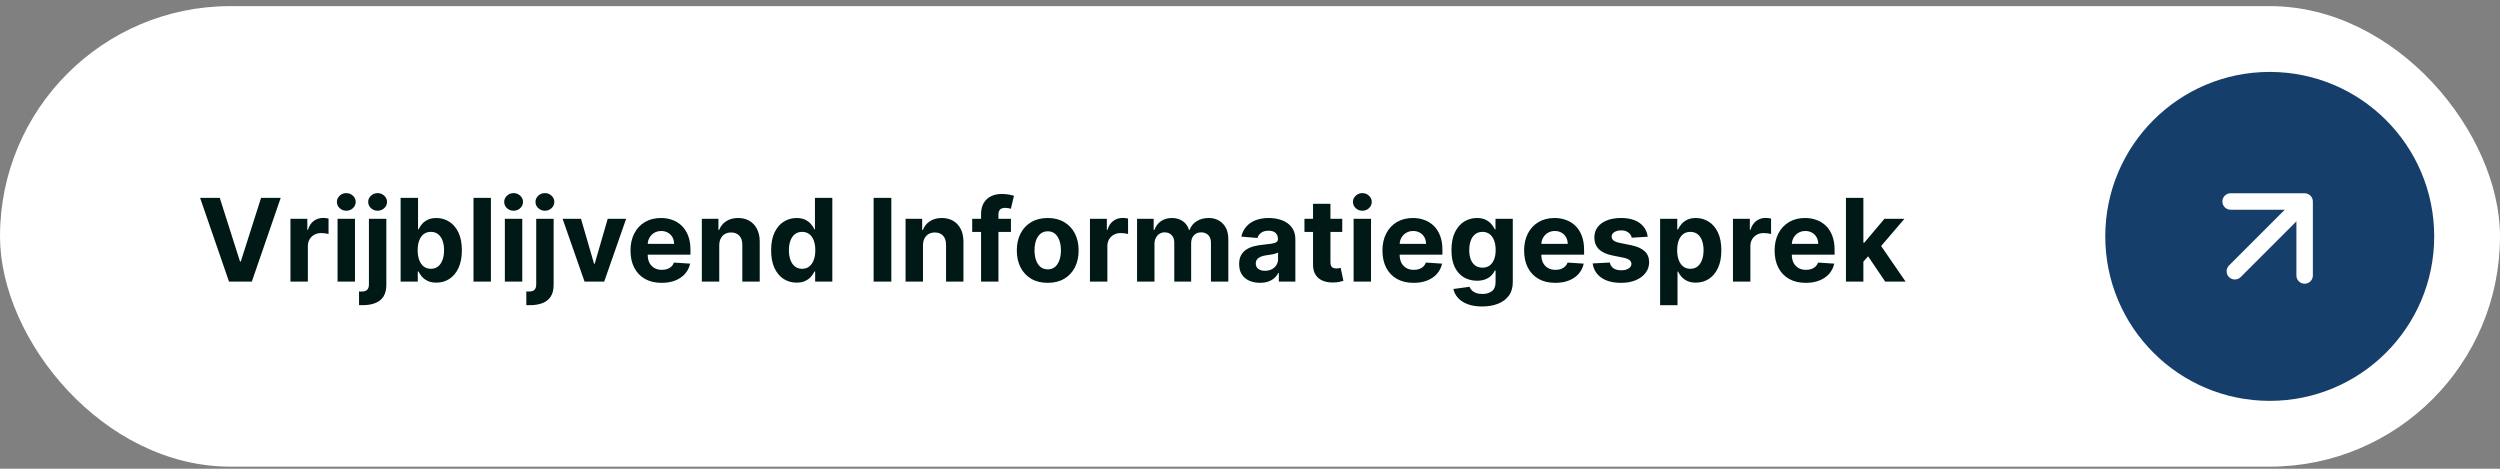
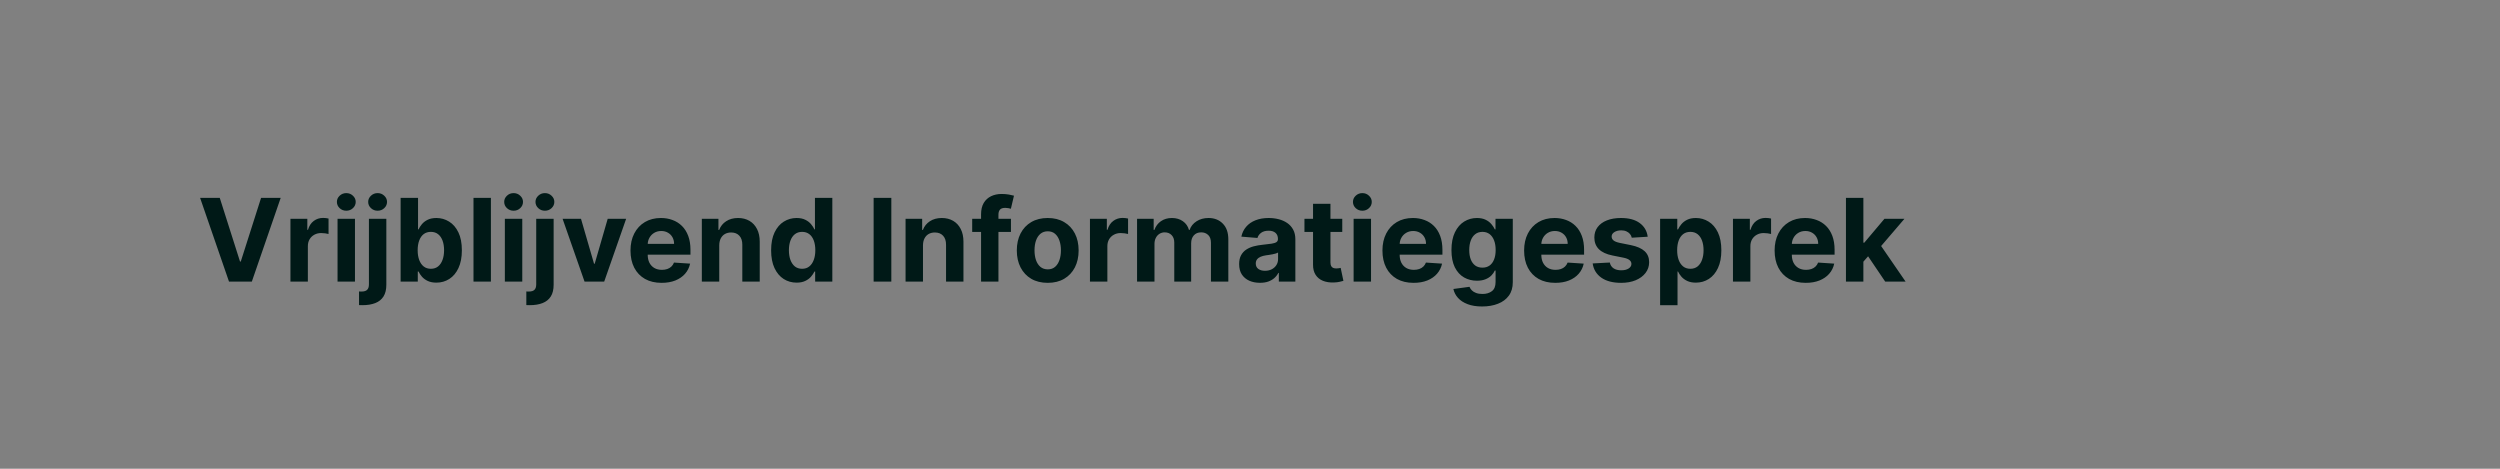
<svg xmlns="http://www.w3.org/2000/svg" width="304" height="57" viewBox="0 0 304 57" fill="none">
  <rect x="0" y="0" width="304" height="57" fill="#808080" stroke="none" />
-   <rect y="0.745" width="304" height="56" rx="28" fill="white" />
  <path d="M26.724 24.063L29.185 31.799H29.28L31.746 24.063H34.132L30.622 34.245H27.848L24.333 24.063H26.724ZM35.318 34.245V26.609H37.371V27.941H37.451C37.59 27.467 37.824 27.109 38.152 26.867C38.48 26.622 38.858 26.499 39.285 26.499C39.391 26.499 39.506 26.506 39.628 26.519C39.751 26.532 39.858 26.551 39.951 26.574V28.453C39.852 28.423 39.714 28.397 39.539 28.373C39.363 28.35 39.202 28.339 39.056 28.339C38.745 28.339 38.467 28.407 38.221 28.543C37.979 28.675 37.787 28.861 37.645 29.099C37.505 29.338 37.436 29.613 37.436 29.925V34.245H35.318ZM41.046 34.245V26.609H43.164V34.245H41.046ZM42.11 25.624C41.795 25.624 41.525 25.52 41.3 25.311C41.078 25.099 40.967 24.845 40.967 24.55C40.967 24.259 41.078 24.009 41.3 23.8C41.525 23.588 41.795 23.482 42.11 23.482C42.425 23.482 42.694 23.588 42.916 23.8C43.141 24.009 43.254 24.259 43.254 24.55C43.254 24.845 43.141 25.099 42.916 25.311C42.694 25.52 42.425 25.624 42.11 25.624ZM44.861 26.609H46.979V34.623C46.979 35.213 46.863 35.69 46.631 36.055C46.399 36.419 46.066 36.686 45.631 36.855C45.2 37.024 44.685 37.109 44.085 37.109C44.012 37.109 43.943 37.107 43.876 37.104C43.807 37.104 43.734 37.102 43.658 37.099V35.443C43.714 35.447 43.764 35.448 43.807 35.448C43.847 35.451 43.89 35.453 43.936 35.453C44.278 35.453 44.516 35.38 44.652 35.234C44.791 35.092 44.861 34.876 44.861 34.588V26.609ZM45.915 25.624C45.603 25.624 45.335 25.52 45.109 25.311C44.884 25.099 44.771 24.845 44.771 24.55C44.771 24.259 44.884 24.009 45.109 23.8C45.335 23.588 45.603 23.482 45.915 23.482C46.233 23.482 46.503 23.588 46.725 23.8C46.95 24.009 47.063 24.259 47.063 24.55C47.063 24.845 46.95 25.099 46.725 25.311C46.503 25.52 46.233 25.624 45.915 25.624ZM48.715 34.245V24.063H50.833V27.891H50.898C50.99 27.686 51.125 27.477 51.3 27.265C51.479 27.049 51.711 26.87 51.996 26.728C52.285 26.582 52.643 26.509 53.07 26.509C53.627 26.509 54.141 26.655 54.611 26.947C55.082 27.235 55.458 27.671 55.74 28.254C56.022 28.834 56.163 29.562 56.163 30.437C56.163 31.289 56.025 32.008 55.75 32.594C55.478 33.178 55.107 33.62 54.636 33.922C54.169 34.22 53.645 34.369 53.065 34.369C52.654 34.369 52.304 34.301 52.016 34.165C51.731 34.03 51.498 33.859 51.315 33.653C51.133 33.445 50.994 33.234 50.898 33.022H50.803V34.245H48.715ZM50.788 30.427C50.788 30.881 50.851 31.277 50.977 31.615C51.103 31.953 51.285 32.217 51.524 32.406C51.763 32.591 52.053 32.684 52.394 32.684C52.739 32.684 53.03 32.59 53.269 32.401C53.508 32.208 53.688 31.943 53.811 31.605C53.937 31.264 54 30.871 54 30.427C54 29.986 53.938 29.598 53.816 29.264C53.693 28.929 53.513 28.667 53.274 28.478C53.035 28.289 52.742 28.195 52.394 28.195C52.049 28.195 51.758 28.286 51.519 28.468C51.284 28.65 51.103 28.909 50.977 29.244C50.851 29.578 50.788 29.973 50.788 30.427ZM59.694 24.063V34.245H57.576V24.063H59.694ZM61.39 34.245V26.609H63.508V34.245H61.39ZM62.454 25.624C62.139 25.624 61.869 25.52 61.644 25.311C61.422 25.099 61.31 24.845 61.31 24.55C61.31 24.259 61.422 24.009 61.644 23.8C61.869 23.588 62.139 23.482 62.454 23.482C62.769 23.482 63.037 23.588 63.259 23.8C63.485 24.009 63.597 24.259 63.597 24.55C63.597 24.845 63.485 25.099 63.259 25.311C63.037 25.52 62.769 25.624 62.454 25.624ZM65.204 26.609H67.322V34.623C67.322 35.213 67.206 35.69 66.974 36.055C66.742 36.419 66.409 36.686 65.975 36.855C65.544 37.024 65.029 37.109 64.429 37.109C64.356 37.109 64.287 37.107 64.22 37.104C64.151 37.104 64.078 37.102 64.001 37.099V35.443C64.058 35.447 64.108 35.448 64.151 35.448C64.19 35.451 64.233 35.453 64.28 35.453C64.621 35.453 64.86 35.38 64.996 35.234C65.135 35.092 65.204 34.876 65.204 34.588V26.609ZM66.258 25.624C65.947 25.624 65.678 25.52 65.453 25.311C65.228 25.099 65.115 24.845 65.115 24.55C65.115 24.259 65.228 24.009 65.453 23.8C65.678 23.588 65.947 23.482 66.258 23.482C66.577 23.482 66.847 23.588 67.069 23.8C67.294 24.009 67.407 24.259 67.407 24.55C67.407 24.845 67.294 25.099 67.069 25.311C66.847 25.52 66.577 25.624 66.258 25.624ZM76.138 26.609L73.469 34.245H71.082L68.412 26.609H70.65L72.236 32.072H72.315L73.896 26.609H76.138ZM80.456 34.394C79.671 34.394 78.995 34.235 78.428 33.917C77.864 33.595 77.43 33.141 77.125 32.555C76.82 31.965 76.668 31.267 76.668 30.462C76.668 29.676 76.82 28.987 77.125 28.393C77.43 27.8 77.859 27.338 78.413 27.006C78.97 26.675 79.623 26.509 80.372 26.509C80.875 26.509 81.344 26.59 81.779 26.753C82.216 26.912 82.597 27.152 82.922 27.474C83.25 27.795 83.505 28.2 83.688 28.687C83.87 29.171 83.961 29.737 83.961 30.387V30.969H77.513V29.656H81.968C81.968 29.351 81.901 29.081 81.769 28.846C81.636 28.61 81.452 28.427 81.217 28.294C80.985 28.158 80.715 28.09 80.406 28.09C80.085 28.09 79.8 28.165 79.551 28.314C79.306 28.46 79.114 28.657 78.975 28.905C78.835 29.151 78.764 29.424 78.761 29.726V30.974C78.761 31.352 78.83 31.678 78.97 31.953C79.112 32.228 79.313 32.44 79.571 32.59C79.83 32.739 80.136 32.813 80.491 32.813C80.726 32.813 80.942 32.78 81.137 32.714C81.333 32.648 81.5 32.548 81.639 32.415C81.779 32.283 81.885 32.12 81.958 31.928L83.916 32.057C83.817 32.528 83.613 32.939 83.305 33.29C83 33.639 82.606 33.91 82.122 34.106C81.641 34.298 81.086 34.394 80.456 34.394ZM87.461 29.83V34.245H85.343V26.609H87.362V27.956H87.451C87.62 27.512 87.904 27.16 88.301 26.902C88.699 26.64 89.181 26.509 89.748 26.509C90.278 26.509 90.741 26.625 91.135 26.857C91.529 27.089 91.836 27.421 92.055 27.852C92.274 28.279 92.383 28.79 92.383 29.383V34.245H90.265V29.761C90.268 29.293 90.149 28.929 89.907 28.667C89.665 28.402 89.332 28.269 88.908 28.269C88.623 28.269 88.371 28.331 88.152 28.453C87.937 28.576 87.768 28.755 87.645 28.99C87.526 29.222 87.464 29.502 87.461 29.83ZM96.866 34.369C96.286 34.369 95.761 34.22 95.29 33.922C94.823 33.62 94.452 33.178 94.177 32.594C93.905 32.008 93.769 31.289 93.769 30.437C93.769 29.562 93.91 28.834 94.191 28.254C94.473 27.671 94.848 27.235 95.315 26.947C95.786 26.655 96.301 26.509 96.861 26.509C97.289 26.509 97.645 26.582 97.93 26.728C98.218 26.87 98.45 27.049 98.626 27.265C98.805 27.477 98.941 27.686 99.034 27.891H99.098V24.063H101.211V34.245H99.123V33.022H99.034C98.934 33.234 98.793 33.445 98.611 33.653C98.432 33.859 98.198 34.03 97.91 34.165C97.625 34.301 97.277 34.369 96.866 34.369ZM97.537 32.684C97.879 32.684 98.167 32.591 98.402 32.406C98.641 32.217 98.823 31.953 98.949 31.615C99.079 31.277 99.143 30.881 99.143 30.427C99.143 29.973 99.08 29.578 98.954 29.244C98.828 28.909 98.646 28.65 98.407 28.468C98.169 28.286 97.879 28.195 97.537 28.195C97.189 28.195 96.896 28.289 96.657 28.478C96.419 28.667 96.238 28.929 96.115 29.264C95.993 29.598 95.931 29.986 95.931 30.427C95.931 30.871 95.993 31.264 96.115 31.605C96.241 31.943 96.422 32.208 96.657 32.401C96.896 32.59 97.189 32.684 97.537 32.684ZM108.385 24.063V34.245H106.233V24.063H108.385ZM112.235 29.83V34.245H110.117V26.609H112.135V27.956H112.225C112.394 27.512 112.677 27.16 113.075 26.902C113.472 26.64 113.955 26.509 114.521 26.509C115.052 26.509 115.514 26.625 115.909 26.857C116.303 27.089 116.61 27.421 116.828 27.852C117.047 28.279 117.156 28.79 117.156 29.383V34.245H115.039V29.761C115.042 29.293 114.923 28.929 114.681 28.667C114.439 28.402 114.106 28.269 113.681 28.269C113.396 28.269 113.144 28.331 112.926 28.453C112.71 28.576 112.541 28.755 112.419 28.99C112.299 29.222 112.238 29.502 112.235 29.83ZM122.932 26.609V28.2H118.219V26.609H122.932ZM119.298 34.245V26.057C119.298 25.503 119.406 25.044 119.621 24.68C119.84 24.315 120.138 24.042 120.516 23.859C120.894 23.677 121.323 23.586 121.804 23.586C122.128 23.586 122.425 23.611 122.694 23.66C122.965 23.71 123.167 23.755 123.3 23.795L122.922 25.386C122.839 25.359 122.737 25.334 122.614 25.311C122.495 25.288 122.372 25.276 122.246 25.276C121.935 25.276 121.717 25.349 121.595 25.495C121.472 25.637 121.411 25.838 121.411 26.097V34.245H119.298ZM127.403 34.394C126.631 34.394 125.963 34.23 125.399 33.902C124.839 33.571 124.407 33.11 124.102 32.52C123.797 31.927 123.644 31.239 123.644 30.457C123.644 29.668 123.797 28.978 124.102 28.389C124.407 27.795 124.839 27.334 125.399 27.006C125.963 26.675 126.631 26.509 127.403 26.509C128.175 26.509 128.841 26.675 129.401 27.006C129.965 27.334 130.399 27.795 130.704 28.389C131.009 28.978 131.161 29.668 131.161 30.457C131.161 31.239 131.009 31.927 130.704 32.52C130.399 33.11 129.965 33.571 129.401 33.902C128.841 34.23 128.175 34.394 127.403 34.394ZM127.413 32.754C127.764 32.754 128.057 32.654 128.293 32.455C128.528 32.253 128.705 31.978 128.825 31.63C128.947 31.282 129.009 30.886 129.009 30.442C129.009 29.998 128.947 29.602 128.825 29.253C128.705 28.905 128.528 28.63 128.293 28.428C128.057 28.226 127.764 28.125 127.413 28.125C127.058 28.125 126.76 28.226 126.518 28.428C126.279 28.63 126.099 28.905 125.976 29.253C125.857 29.602 125.797 29.998 125.797 30.442C125.797 30.886 125.857 31.282 125.976 31.63C126.099 31.978 126.279 32.253 126.518 32.455C126.76 32.654 127.058 32.754 127.413 32.754ZM132.539 34.245V26.609H134.592V27.941H134.671C134.811 27.467 135.044 27.109 135.372 26.867C135.7 26.622 136.078 26.499 136.506 26.499C136.612 26.499 136.726 26.506 136.849 26.519C136.972 26.532 137.079 26.551 137.172 26.574V28.453C137.073 28.423 136.935 28.397 136.759 28.373C136.584 28.35 136.423 28.339 136.277 28.339C135.966 28.339 135.687 28.407 135.442 28.543C135.2 28.675 135.008 28.861 134.865 29.099C134.726 29.338 134.656 29.613 134.656 29.925V34.245H132.539ZM138.267 34.245V26.609H140.286V27.956H140.375C140.534 27.509 140.799 27.155 141.17 26.897C141.542 26.639 141.986 26.509 142.503 26.509C143.027 26.509 143.472 26.64 143.84 26.902C144.208 27.16 144.453 27.512 144.576 27.956H144.656C144.811 27.518 145.093 27.169 145.501 26.907C145.912 26.642 146.397 26.509 146.957 26.509C147.67 26.509 148.248 26.736 148.692 27.19C149.14 27.641 149.364 28.281 149.364 29.109V34.245H147.251V29.527C147.251 29.103 147.138 28.785 146.913 28.572C146.687 28.36 146.406 28.254 146.067 28.254C145.683 28.254 145.383 28.377 145.168 28.622C144.952 28.864 144.844 29.184 144.844 29.582V34.245H142.791V29.482C142.791 29.108 142.683 28.809 142.468 28.587C142.256 28.365 141.976 28.254 141.628 28.254C141.393 28.254 141.18 28.314 140.991 28.433C140.806 28.549 140.658 28.713 140.549 28.925C140.44 29.134 140.385 29.38 140.385 29.661V34.245H138.267ZM153.214 34.389C152.727 34.389 152.293 34.305 151.912 34.136C151.53 33.963 151.229 33.71 151.007 33.375C150.788 33.037 150.679 32.616 150.679 32.112C150.679 31.688 150.757 31.332 150.912 31.043C151.068 30.755 151.28 30.523 151.549 30.347C151.817 30.172 152.122 30.039 152.463 29.95C152.808 29.86 153.169 29.797 153.547 29.761C153.991 29.714 154.349 29.671 154.621 29.631C154.893 29.588 155.09 29.525 155.213 29.442C155.335 29.36 155.397 29.237 155.397 29.075V29.045C155.397 28.73 155.297 28.486 155.098 28.314C154.903 28.142 154.624 28.055 154.263 28.055C153.882 28.055 153.579 28.14 153.353 28.309C153.128 28.475 152.979 28.683 152.906 28.935L150.947 28.776C151.047 28.312 151.242 27.911 151.534 27.573C151.825 27.232 152.202 26.97 152.662 26.788C153.126 26.602 153.663 26.509 154.273 26.509C154.697 26.509 155.103 26.559 155.491 26.658C155.882 26.758 156.229 26.912 156.53 27.121C156.835 27.329 157.075 27.598 157.251 27.926C157.427 28.251 157.515 28.64 157.515 29.094V34.245H155.506V33.186H155.446C155.324 33.425 155.16 33.635 154.954 33.817C154.749 33.996 154.502 34.137 154.213 34.24C153.925 34.34 153.592 34.389 153.214 34.389ZM153.821 32.928C154.132 32.928 154.407 32.866 154.646 32.744C154.885 32.618 155.072 32.449 155.208 32.236C155.344 32.024 155.412 31.784 155.412 31.516V30.705C155.345 30.748 155.254 30.788 155.138 30.825C155.025 30.858 154.898 30.889 154.755 30.919C154.613 30.945 154.47 30.97 154.328 30.994C154.185 31.014 154.056 31.032 153.94 31.048C153.691 31.085 153.474 31.143 153.289 31.222C153.103 31.302 152.959 31.41 152.856 31.545C152.753 31.678 152.702 31.844 152.702 32.043C152.702 32.331 152.806 32.551 153.015 32.704C153.227 32.853 153.496 32.928 153.821 32.928ZM163.219 26.609V28.2H158.621V26.609H163.219ZM159.665 24.779H161.783V31.898C161.783 32.094 161.813 32.246 161.872 32.356C161.932 32.462 162.015 32.536 162.121 32.58C162.23 32.623 162.356 32.644 162.499 32.644C162.598 32.644 162.697 32.636 162.797 32.619C162.896 32.599 162.973 32.584 163.026 32.575L163.359 34.151C163.253 34.184 163.103 34.222 162.911 34.265C162.719 34.311 162.485 34.34 162.21 34.349C161.7 34.369 161.252 34.301 160.868 34.146C160.487 33.99 160.19 33.748 159.978 33.42C159.766 33.092 159.661 32.677 159.665 32.177V24.779ZM164.599 34.245V26.609H166.717V34.245H164.599ZM165.663 25.624C165.348 25.624 165.078 25.52 164.853 25.311C164.631 25.099 164.52 24.845 164.52 24.55C164.52 24.259 164.631 24.009 164.853 23.8C165.078 23.588 165.348 23.482 165.663 23.482C165.978 23.482 166.246 23.588 166.468 23.8C166.694 24.009 166.806 24.259 166.806 24.55C166.806 24.845 166.694 25.099 166.468 25.311C166.246 25.52 165.978 25.624 165.663 25.624ZM171.894 34.394C171.108 34.394 170.432 34.235 169.865 33.917C169.302 33.595 168.868 33.141 168.563 32.555C168.258 31.965 168.105 31.267 168.105 30.462C168.105 29.676 168.258 28.987 168.563 28.393C168.868 27.8 169.297 27.338 169.85 27.006C170.407 26.675 171.06 26.509 171.809 26.509C172.313 26.509 172.782 26.59 173.216 26.753C173.654 26.912 174.035 27.152 174.36 27.474C174.688 27.795 174.943 28.2 175.125 28.687C175.307 29.171 175.399 29.737 175.399 30.387V30.969H168.95V29.656H173.405C173.405 29.351 173.339 29.081 173.206 28.846C173.074 28.61 172.89 28.427 172.654 28.294C172.422 28.158 172.152 28.09 171.844 28.09C171.522 28.09 171.237 28.165 170.989 28.314C170.744 28.46 170.551 28.657 170.412 28.905C170.273 29.151 170.202 29.424 170.198 29.726V30.974C170.198 31.352 170.268 31.678 170.407 31.953C170.55 32.228 170.75 32.44 171.009 32.59C171.267 32.739 171.574 32.813 171.928 32.813C172.164 32.813 172.379 32.78 172.575 32.714C172.77 32.648 172.938 32.548 173.077 32.415C173.216 32.283 173.322 32.12 173.395 31.928L175.354 32.057C175.254 32.528 175.051 32.939 174.742 33.29C174.437 33.639 174.043 33.91 173.559 34.106C173.079 34.298 172.523 34.394 171.894 34.394ZM180.221 37.268C179.535 37.268 178.947 37.173 178.456 36.984C177.969 36.799 177.581 36.545 177.293 36.224C177.004 35.902 176.817 35.541 176.731 35.14L178.69 34.876C178.749 35.029 178.844 35.171 178.973 35.304C179.102 35.437 179.273 35.543 179.485 35.622C179.701 35.705 179.963 35.746 180.271 35.746C180.731 35.746 181.111 35.634 181.409 35.408C181.711 35.186 181.862 34.813 181.862 34.29V32.893H181.772C181.679 33.105 181.54 33.305 181.355 33.494C181.169 33.683 180.93 33.837 180.639 33.957C180.347 34.076 179.999 34.136 179.595 34.136C179.021 34.136 178.499 34.003 178.029 33.738C177.561 33.469 177.188 33.06 176.91 32.51C176.635 31.956 176.497 31.257 176.497 30.412C176.497 29.547 176.638 28.824 176.92 28.244C177.202 27.664 177.576 27.23 178.044 26.942C178.514 26.653 179.03 26.509 179.59 26.509C180.017 26.509 180.375 26.582 180.664 26.728C180.952 26.87 181.184 27.049 181.36 27.265C181.539 27.477 181.676 27.686 181.772 27.891H181.852V26.609H183.955V34.32C183.955 34.969 183.796 35.513 183.477 35.95C183.159 36.388 182.718 36.716 182.155 36.935C181.595 37.157 180.95 37.268 180.221 37.268ZM180.266 32.545C180.607 32.545 180.896 32.46 181.131 32.291C181.369 32.119 181.552 31.873 181.678 31.555C181.807 31.234 181.872 30.849 181.872 30.402C181.872 29.954 181.809 29.567 181.683 29.239C181.557 28.907 181.374 28.65 181.136 28.468C180.897 28.286 180.607 28.195 180.266 28.195C179.918 28.195 179.624 28.289 179.386 28.478C179.147 28.664 178.967 28.922 178.844 29.253C178.721 29.585 178.66 29.968 178.66 30.402C178.66 30.843 178.721 31.224 178.844 31.545C178.97 31.864 179.151 32.111 179.386 32.286C179.624 32.459 179.918 32.545 180.266 32.545ZM189.12 34.394C188.335 34.394 187.659 34.235 187.092 33.917C186.528 33.595 186.094 33.141 185.789 32.555C185.484 31.965 185.332 31.267 185.332 30.462C185.332 29.676 185.484 28.987 185.789 28.393C186.094 27.8 186.523 27.338 187.077 27.006C187.634 26.675 188.287 26.509 189.036 26.509C189.539 26.509 190.008 26.59 190.443 26.753C190.88 26.912 191.261 27.152 191.586 27.474C191.914 27.795 192.169 28.2 192.352 28.687C192.534 29.171 192.625 29.737 192.625 30.387V30.969H186.177V29.656H190.632C190.632 29.351 190.565 29.081 190.433 28.846C190.3 28.61 190.116 28.427 189.881 28.294C189.649 28.158 189.379 28.09 189.07 28.09C188.749 28.09 188.464 28.165 188.215 28.314C187.97 28.46 187.778 28.657 187.639 28.905C187.499 29.151 187.428 29.424 187.425 29.726V30.974C187.425 31.352 187.494 31.678 187.634 31.953C187.776 32.228 187.977 32.44 188.235 32.59C188.494 32.739 188.8 32.813 189.155 32.813C189.39 32.813 189.606 32.78 189.801 32.714C189.997 32.648 190.164 32.548 190.303 32.415C190.443 32.283 190.549 32.12 190.622 31.928L192.58 32.057C192.481 32.528 192.277 32.939 191.969 33.29C191.664 33.639 191.27 33.91 190.786 34.106C190.305 34.298 189.75 34.394 189.12 34.394ZM200.361 28.786L198.422 28.905C198.389 28.74 198.318 28.591 198.208 28.458C198.099 28.322 197.955 28.215 197.776 28.135C197.6 28.052 197.39 28.011 197.144 28.011C196.816 28.011 196.539 28.08 196.314 28.219C196.089 28.355 195.976 28.538 195.976 28.766C195.976 28.949 196.049 29.103 196.195 29.229C196.341 29.355 196.591 29.456 196.945 29.532L198.328 29.81C199.07 29.963 199.624 30.208 199.988 30.546C200.353 30.884 200.535 31.328 200.535 31.878C200.535 32.379 200.387 32.818 200.093 33.196C199.801 33.574 199.4 33.869 198.889 34.081C198.382 34.29 197.797 34.394 197.134 34.394C196.124 34.394 195.318 34.184 194.718 33.763C194.122 33.339 193.772 32.762 193.669 32.033L195.752 31.923C195.815 32.231 195.968 32.467 196.21 32.629C196.452 32.788 196.762 32.868 197.139 32.868C197.511 32.868 197.809 32.797 198.034 32.654C198.263 32.508 198.379 32.321 198.382 32.092C198.379 31.9 198.298 31.743 198.139 31.62C197.98 31.494 197.734 31.398 197.403 31.332L196.08 31.068C195.335 30.919 194.78 30.66 194.415 30.293C194.054 29.925 193.873 29.456 193.873 28.886C193.873 28.395 194.006 27.973 194.271 27.618C194.539 27.263 194.915 26.99 195.399 26.798C195.887 26.605 196.457 26.509 197.11 26.509C198.074 26.509 198.833 26.713 199.387 27.121C199.943 27.528 200.268 28.084 200.361 28.786ZM201.869 37.109V26.609H203.957V27.891H204.051C204.144 27.686 204.278 27.477 204.454 27.265C204.633 27.049 204.865 26.87 205.15 26.728C205.438 26.582 205.796 26.509 206.224 26.509C206.781 26.509 207.294 26.655 207.765 26.947C208.236 27.235 208.612 27.671 208.893 28.254C209.175 28.834 209.316 29.562 209.316 30.437C209.316 31.289 209.179 32.008 208.903 32.594C208.632 33.178 208.26 33.62 207.79 33.922C207.322 34.22 206.799 34.369 206.219 34.369C205.808 34.369 205.458 34.301 205.17 34.165C204.885 34.03 204.651 33.859 204.469 33.653C204.286 33.445 204.147 33.234 204.051 33.022H203.987V37.109H201.869ZM203.942 30.427C203.942 30.881 204.005 31.277 204.131 31.615C204.257 31.953 204.439 32.217 204.678 32.406C204.916 32.591 205.206 32.684 205.548 32.684C205.892 32.684 206.184 32.59 206.423 32.401C206.661 32.208 206.842 31.943 206.964 31.605C207.09 31.264 207.153 30.871 207.153 30.427C207.153 29.986 207.092 29.598 206.969 29.264C206.847 28.929 206.666 28.667 206.428 28.478C206.189 28.289 205.896 28.195 205.548 28.195C205.203 28.195 204.911 28.286 204.673 28.468C204.437 28.65 204.257 28.909 204.131 29.244C204.005 29.578 203.942 29.973 203.942 30.427ZM210.728 34.245V26.609H212.781V27.941H212.861C213 27.467 213.234 27.109 213.562 26.867C213.89 26.622 214.268 26.499 214.695 26.499C214.801 26.499 214.916 26.506 215.038 26.519C215.161 26.532 215.269 26.551 215.362 26.574V28.453C215.262 28.423 215.125 28.397 214.949 28.373C214.773 28.35 214.612 28.339 214.467 28.339C214.155 28.339 213.877 28.407 213.631 28.543C213.389 28.675 213.197 28.861 213.055 29.099C212.915 29.338 212.846 29.613 212.846 29.925V34.245H210.728ZM219.581 34.394C218.796 34.394 218.119 34.235 217.553 33.917C216.989 33.595 216.555 33.141 216.25 32.555C215.945 31.965 215.793 31.267 215.793 30.462C215.793 29.676 215.945 28.987 216.25 28.393C216.555 27.8 216.984 27.338 217.538 27.006C218.095 26.675 218.748 26.509 219.497 26.509C220 26.509 220.469 26.59 220.904 26.753C221.341 26.912 221.722 27.152 222.047 27.474C222.375 27.795 222.63 28.2 222.813 28.687C222.995 29.171 223.086 29.737 223.086 30.387V30.969H216.638V29.656H221.093C221.093 29.351 221.026 29.081 220.894 28.846C220.761 28.61 220.577 28.427 220.342 28.294C220.11 28.158 219.84 28.09 219.531 28.09C219.21 28.09 218.925 28.165 218.676 28.314C218.431 28.46 218.239 28.657 218.1 28.905C217.96 29.151 217.889 29.424 217.886 29.726V30.974C217.886 31.352 217.955 31.678 218.095 31.953C218.237 32.228 218.438 32.44 218.696 32.59C218.955 32.739 219.261 32.813 219.616 32.813C219.851 32.813 220.067 32.78 220.262 32.714C220.458 32.648 220.625 32.548 220.764 32.415C220.904 32.283 221.01 32.12 221.083 31.928L223.041 32.057C222.942 32.528 222.738 32.939 222.43 33.29C222.125 33.639 221.731 33.91 221.247 34.106C220.766 34.298 220.211 34.394 219.581 34.394ZM226.387 32.048L226.392 29.507H226.7L229.146 26.609H231.578L228.291 30.447H227.789L226.387 32.048ZM224.468 34.245V24.063H226.586V34.245H224.468ZM229.241 34.245L226.994 30.919L228.406 29.423L231.722 34.245H229.241Z" fill="#001917" />
-   <circle cx="276" cy="28.745" r="20" fill="#153F6A" />
-   <path d="M271.05 32.281C270.66 32.671 270.66 33.304 271.05 33.695C271.441 34.085 272.074 34.085 272.464 33.695L271.05 32.281ZM281.243 24.502C281.243 23.95 280.795 23.502 280.243 23.502L271.243 23.502C270.69 23.502 270.243 23.95 270.243 24.502C270.243 25.055 270.69 25.502 271.243 25.502L279.243 25.502L279.243 33.502C279.243 34.055 279.69 34.502 280.243 34.502C280.795 34.502 281.243 34.055 281.243 33.502L281.243 24.502ZM272.464 33.695L280.95 25.209L279.535 23.795L271.05 32.281L272.464 33.695Z" fill="white" />
</svg>